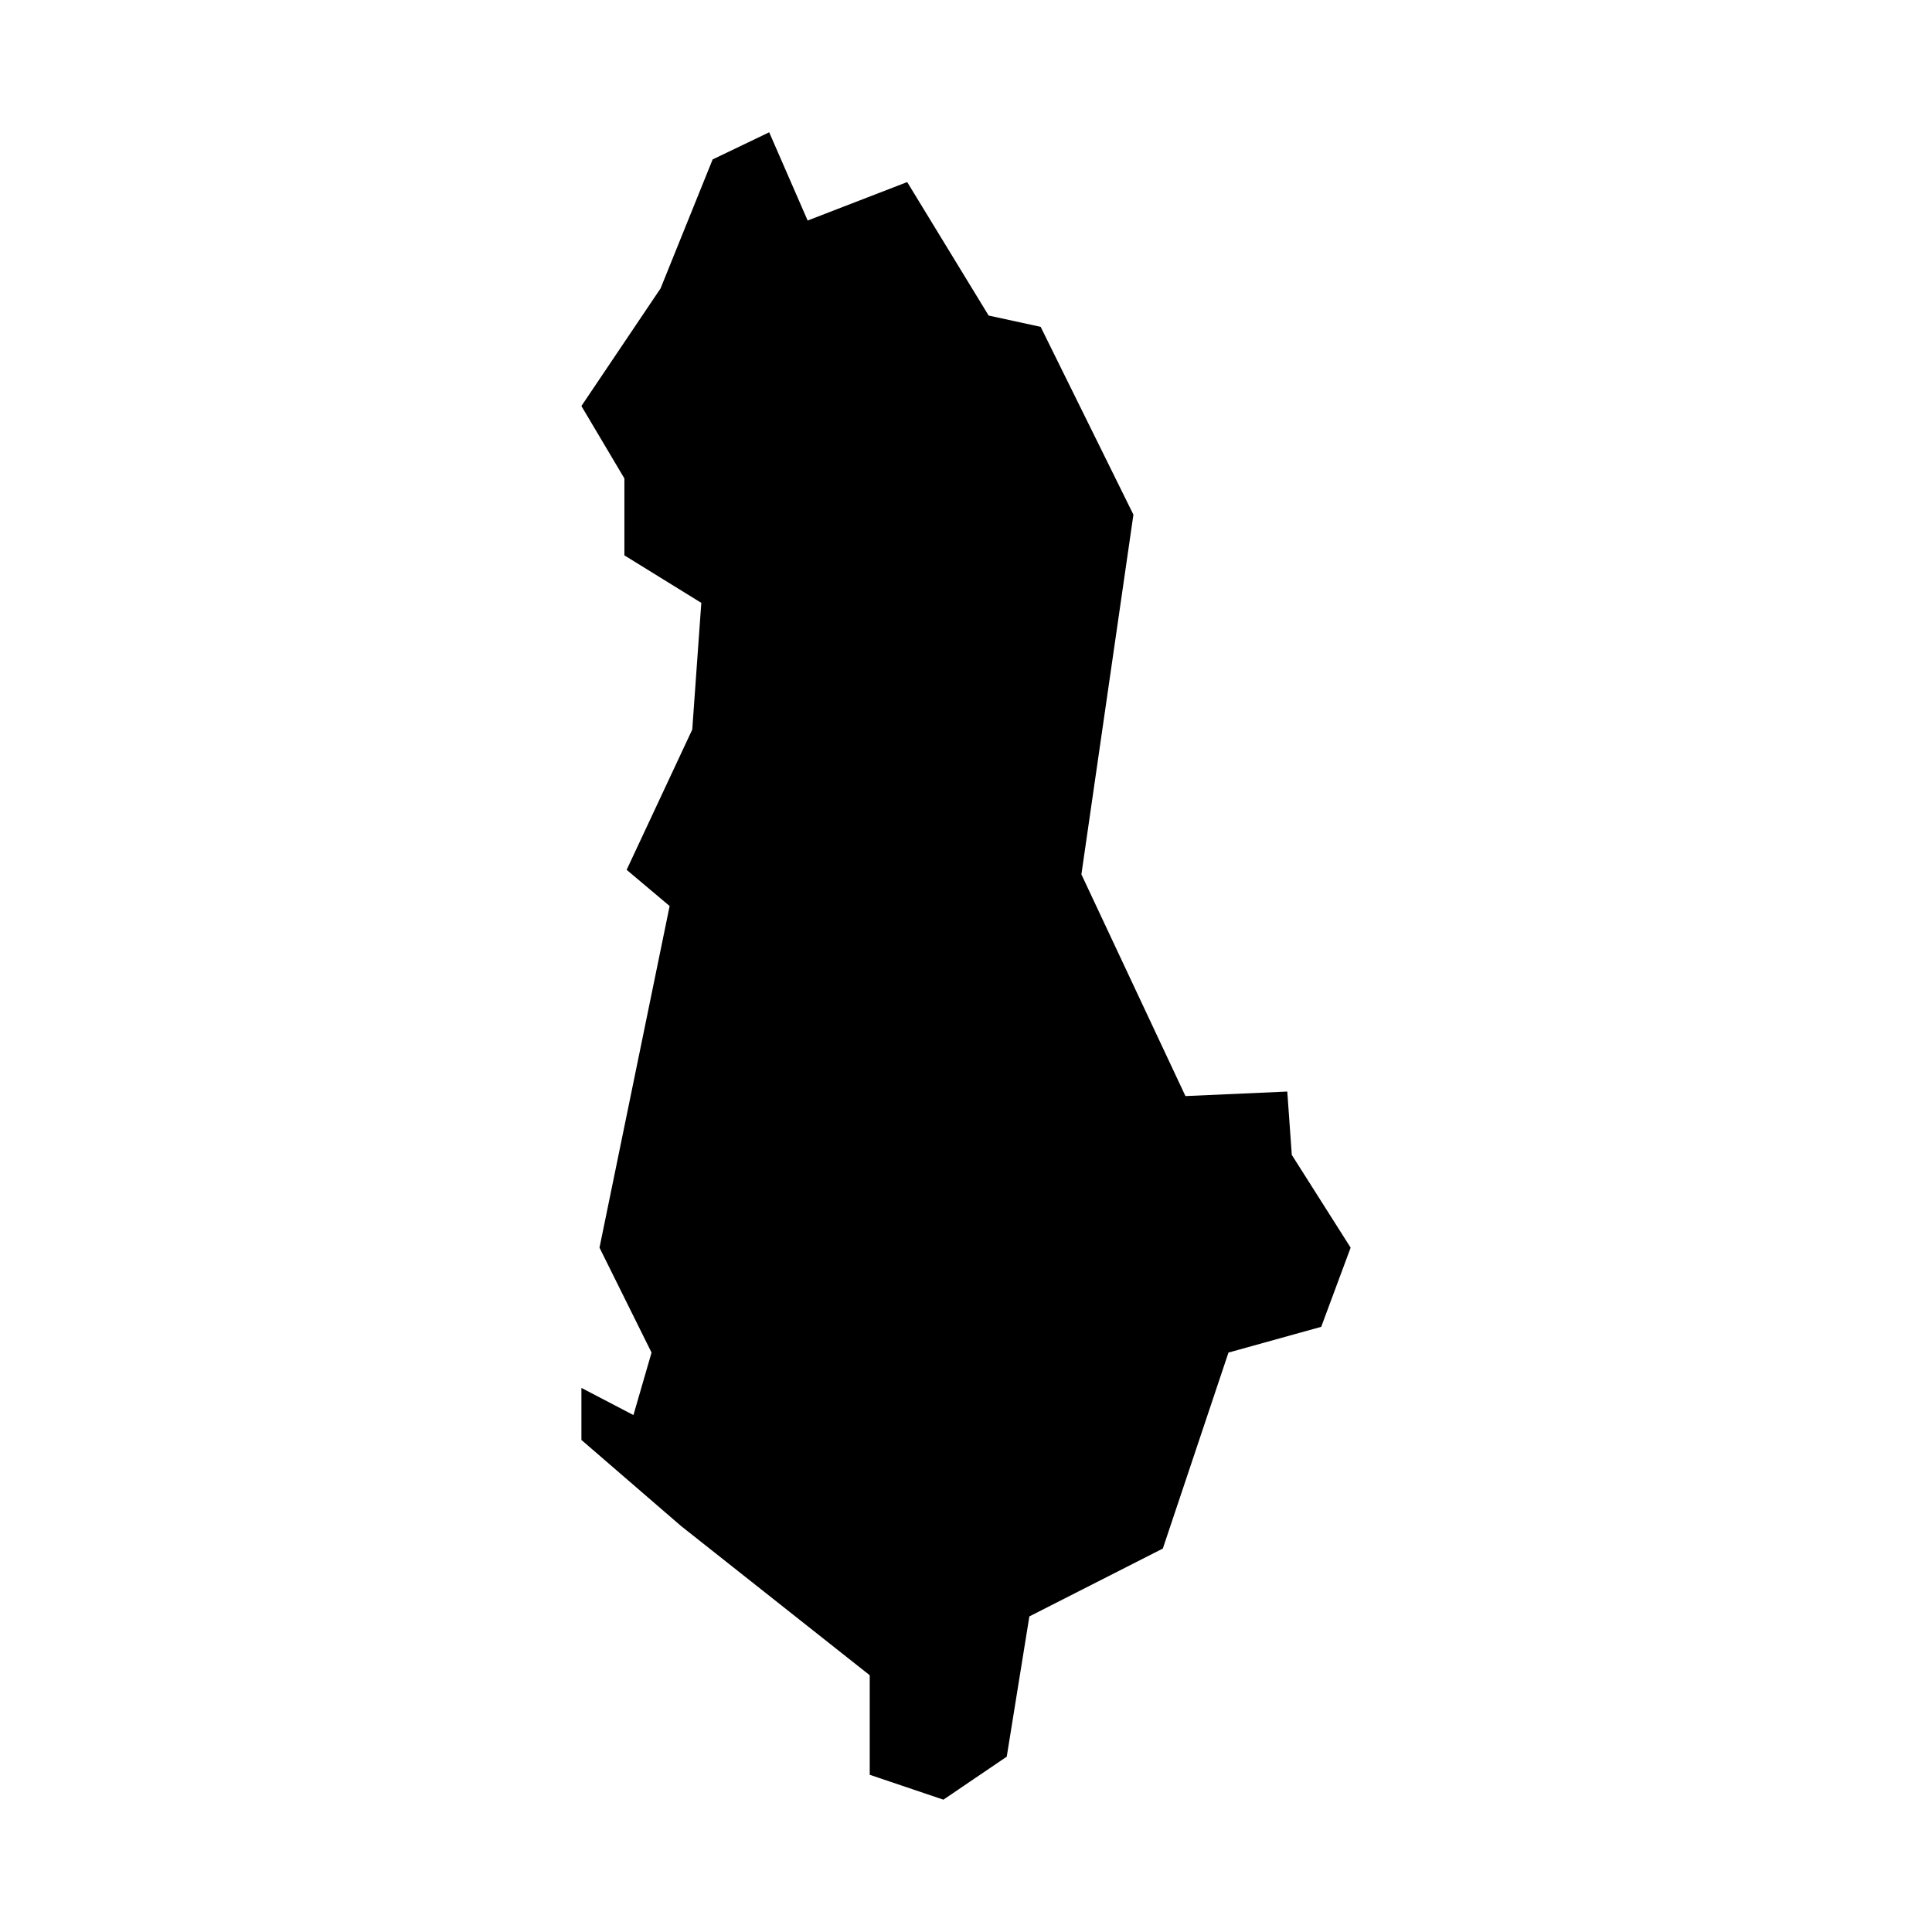
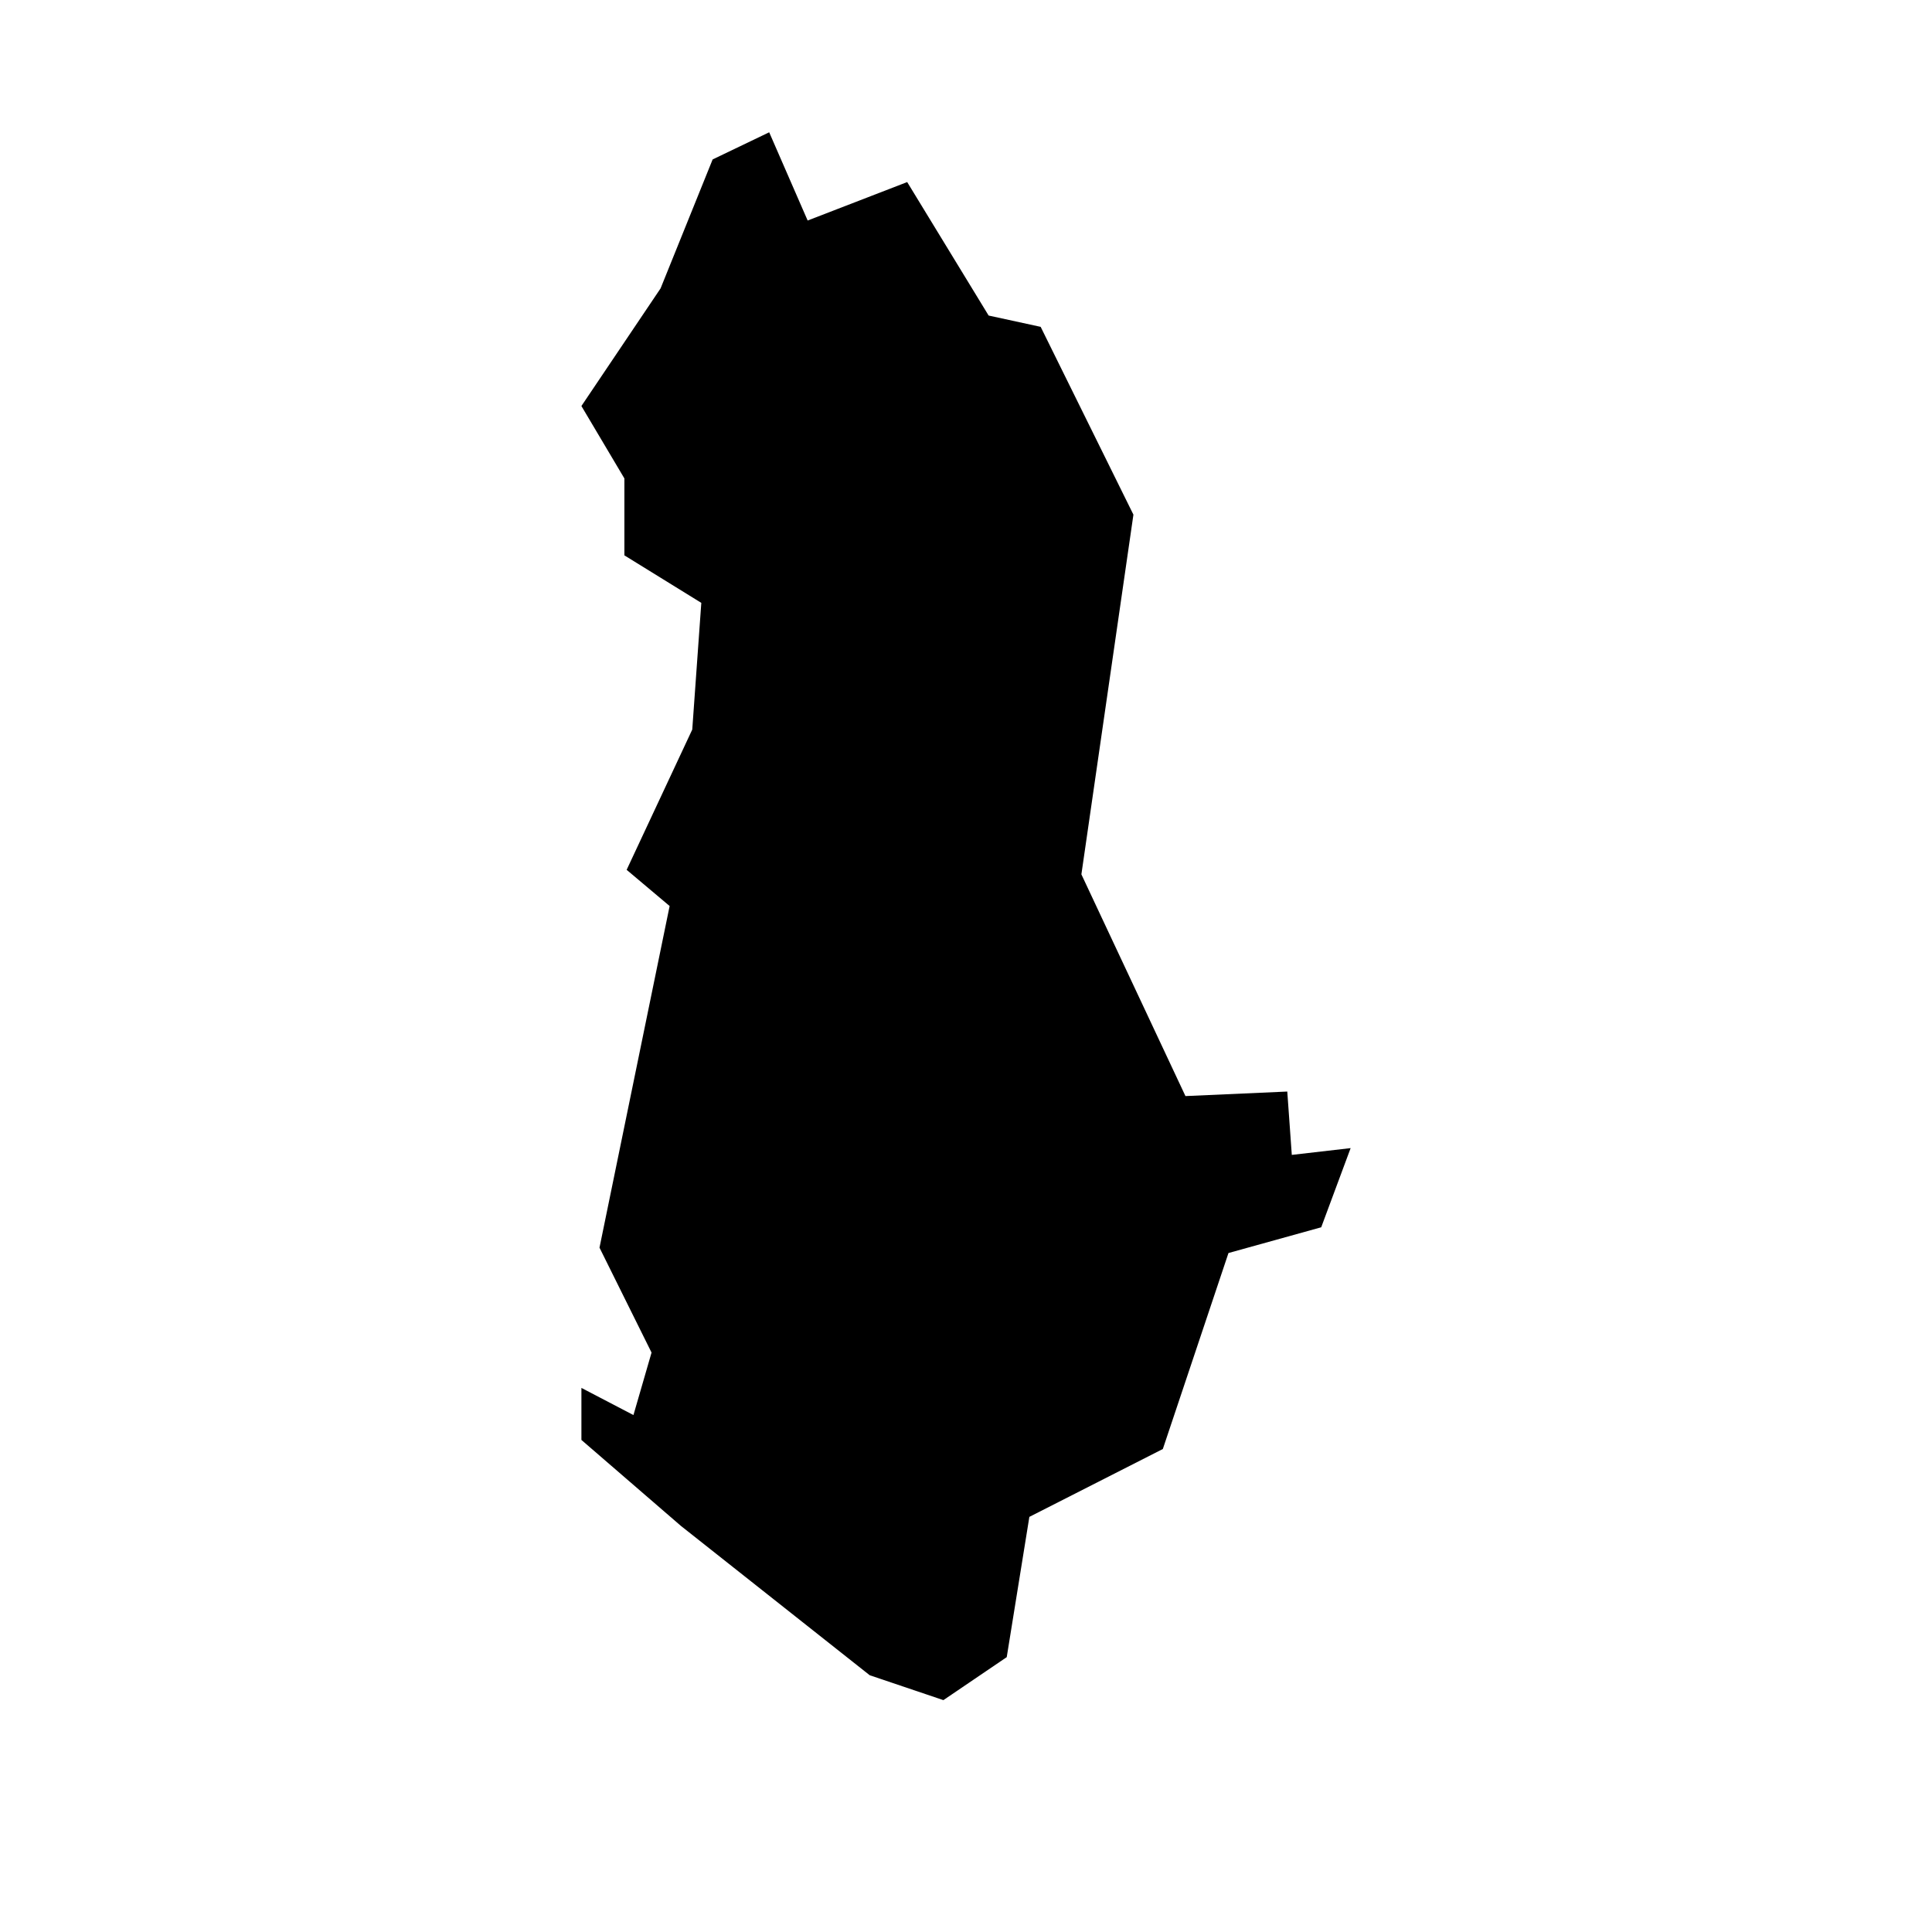
<svg xmlns="http://www.w3.org/2000/svg" fill="#000000" width="800px" height="800px" version="1.1" viewBox="144 144 512 512">
-   <path d="m486.34 450.06-1.199-16.789-26.984 1.199-27.578-58.758 13.789-95.324-24.582-49.77-13.789-2.996-21.582-35.371-26.379 10.191-10.191-23.383-14.988 7.195-13.797 34.172-20.98 31.176 11.391 19.191v20.383l20.383 12.59-2.398 33.574-17.387 37.172 11.391 9.594-18.586 90.535 13.793 27.805-4.797 16.559-13.789-7.195v13.789l26.379 22.789 50.027 39.57v26.379l19.523 6.594 16.785-11.391 5.996-37.172 35.371-17.984 17.395-51.938 24.578-6.824 7.797-20.98z" />
+   <path d="m486.34 450.06-1.199-16.789-26.984 1.199-27.578-58.758 13.789-95.324-24.582-49.77-13.789-2.996-21.582-35.371-26.379 10.191-10.191-23.383-14.988 7.195-13.797 34.172-20.98 31.176 11.391 19.191v20.383l20.383 12.59-2.398 33.574-17.387 37.172 11.391 9.594-18.586 90.535 13.793 27.805-4.797 16.559-13.789-7.195v13.789l26.379 22.789 50.027 39.57l19.523 6.594 16.785-11.391 5.996-37.172 35.371-17.984 17.395-51.938 24.578-6.824 7.797-20.98z" />
</svg>